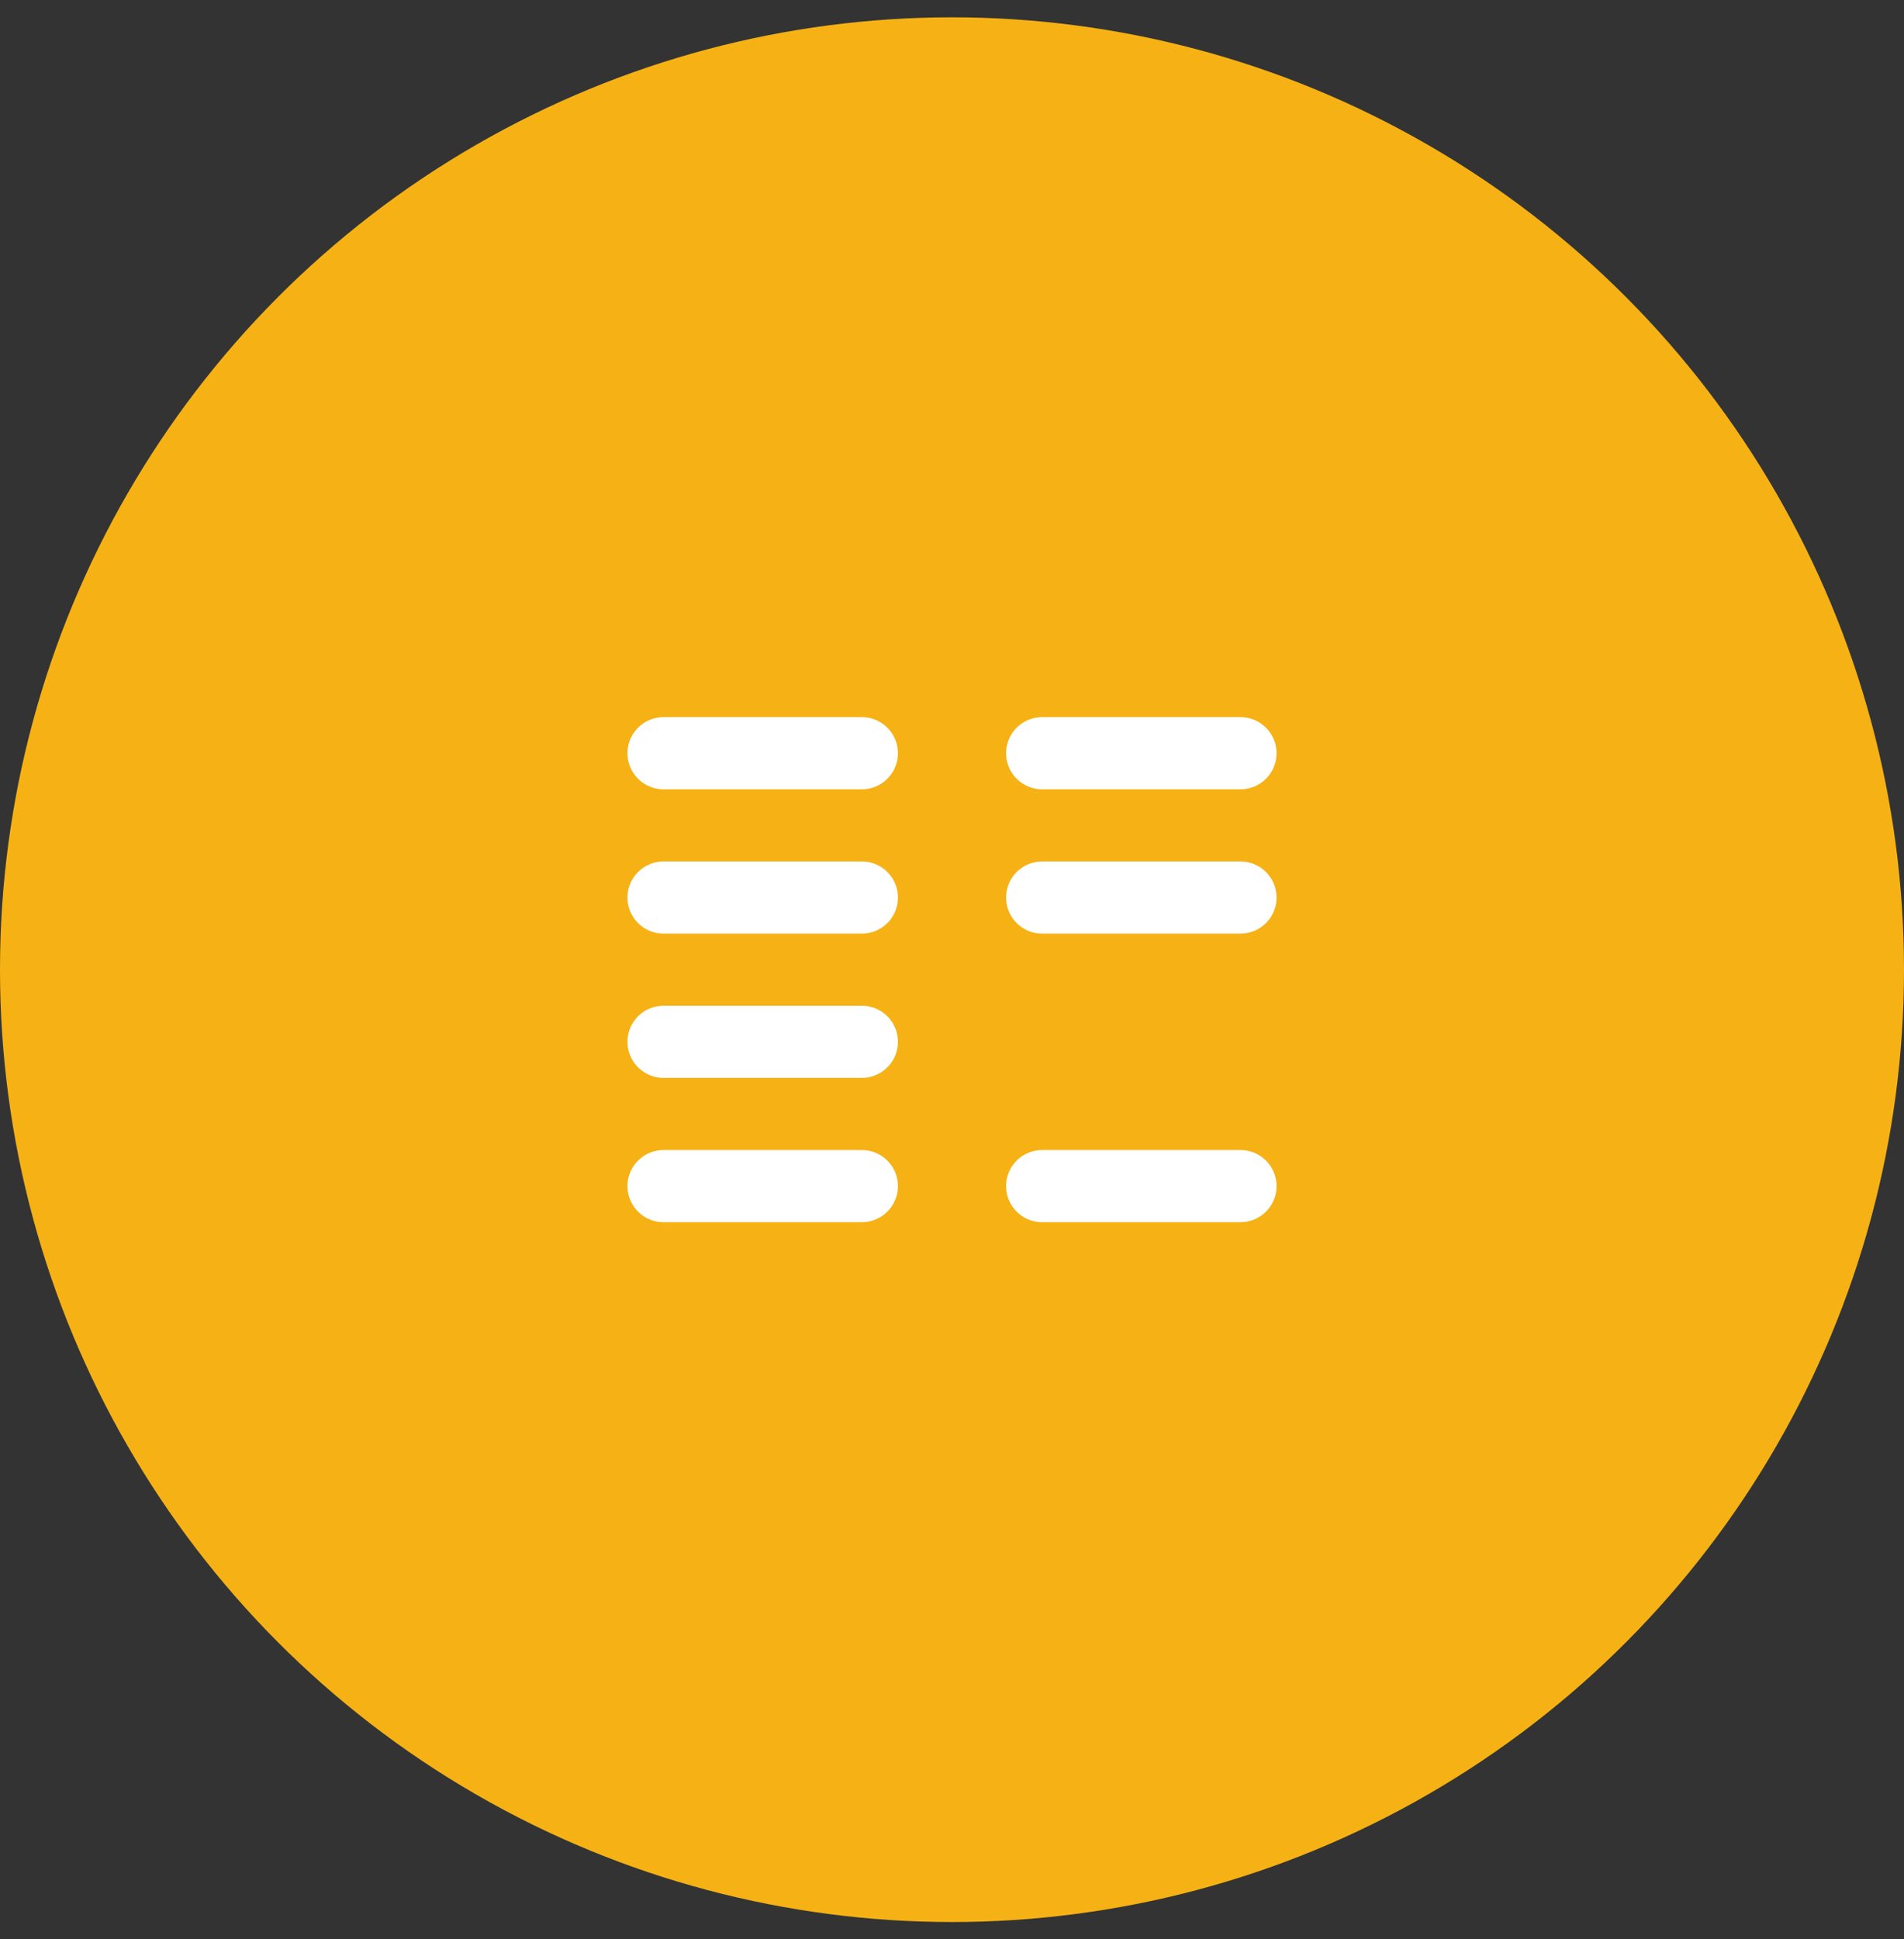
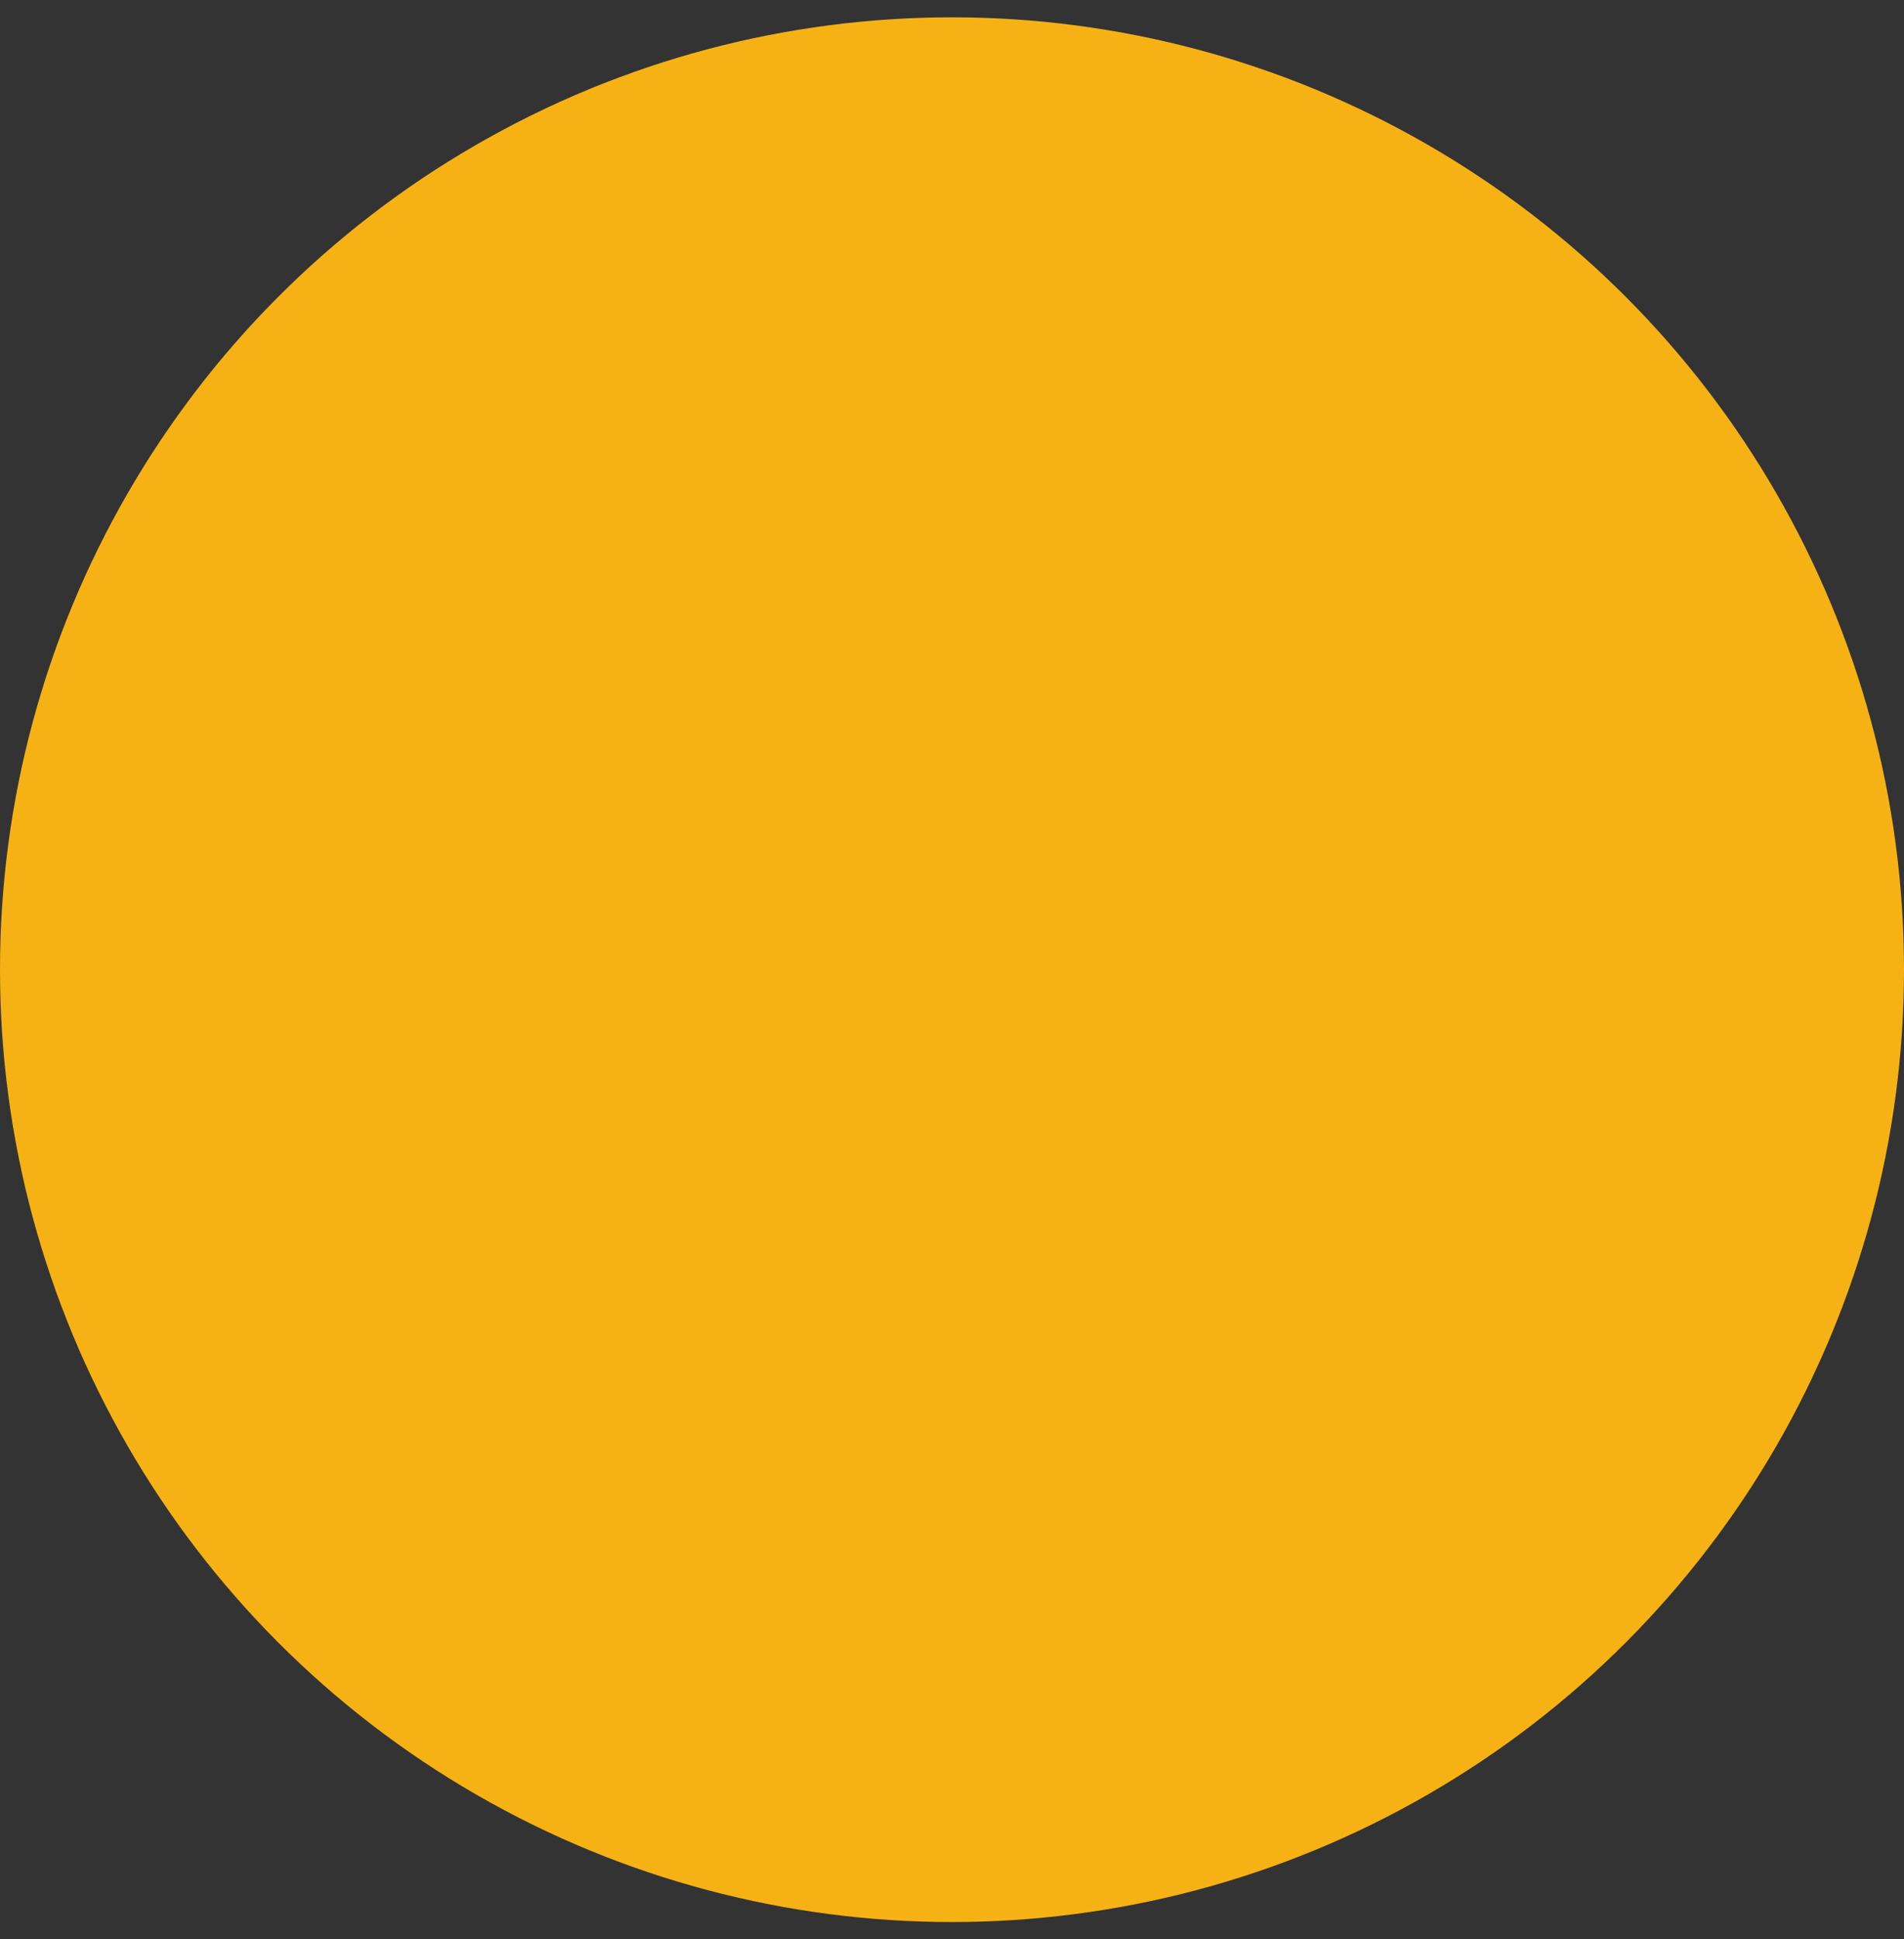
<svg xmlns="http://www.w3.org/2000/svg" width="55" height="56" viewBox="0 0 55 56" fill="none">
  <rect x="0" y="0" width="55" height="56" fill="#333333" stroke="none" />
  <circle cx="27.5" cy="28" r="27.5" fill="#F6B215" />
  <g clip-path="url(#clip0_4260_122)">
-     <path d="M19.167 21.75H24.896" stroke="white" stroke-width="2.083" stroke-linecap="round" stroke-linejoin="round" />
-     <path d="M19.167 25.917H24.896" stroke="white" stroke-width="2.083" stroke-linecap="round" stroke-linejoin="round" />
    <path d="M19.167 30.083H24.896" stroke="white" stroke-width="2.083" stroke-linecap="round" stroke-linejoin="round" />
    <path d="M19.167 34.25H24.896" stroke="white" stroke-width="2.083" stroke-linecap="round" stroke-linejoin="round" />
-     <path d="M30.104 21.75H35.833" stroke="white" stroke-width="2.083" stroke-linecap="round" stroke-linejoin="round" />
    <path d="M30.104 25.917H35.833" stroke="white" stroke-width="2.083" stroke-linecap="round" stroke-linejoin="round" />
    <path d="M30.104 34.25H35.833" stroke="white" stroke-width="2.083" stroke-linecap="round" stroke-linejoin="round" />
  </g>
  <defs>
    <clipPath id="clip0_4260_122">
-       <rect width="25" height="25" fill="white" transform="translate(15 15.5)" />
-     </clipPath>
+       </clipPath>
  </defs>
</svg>